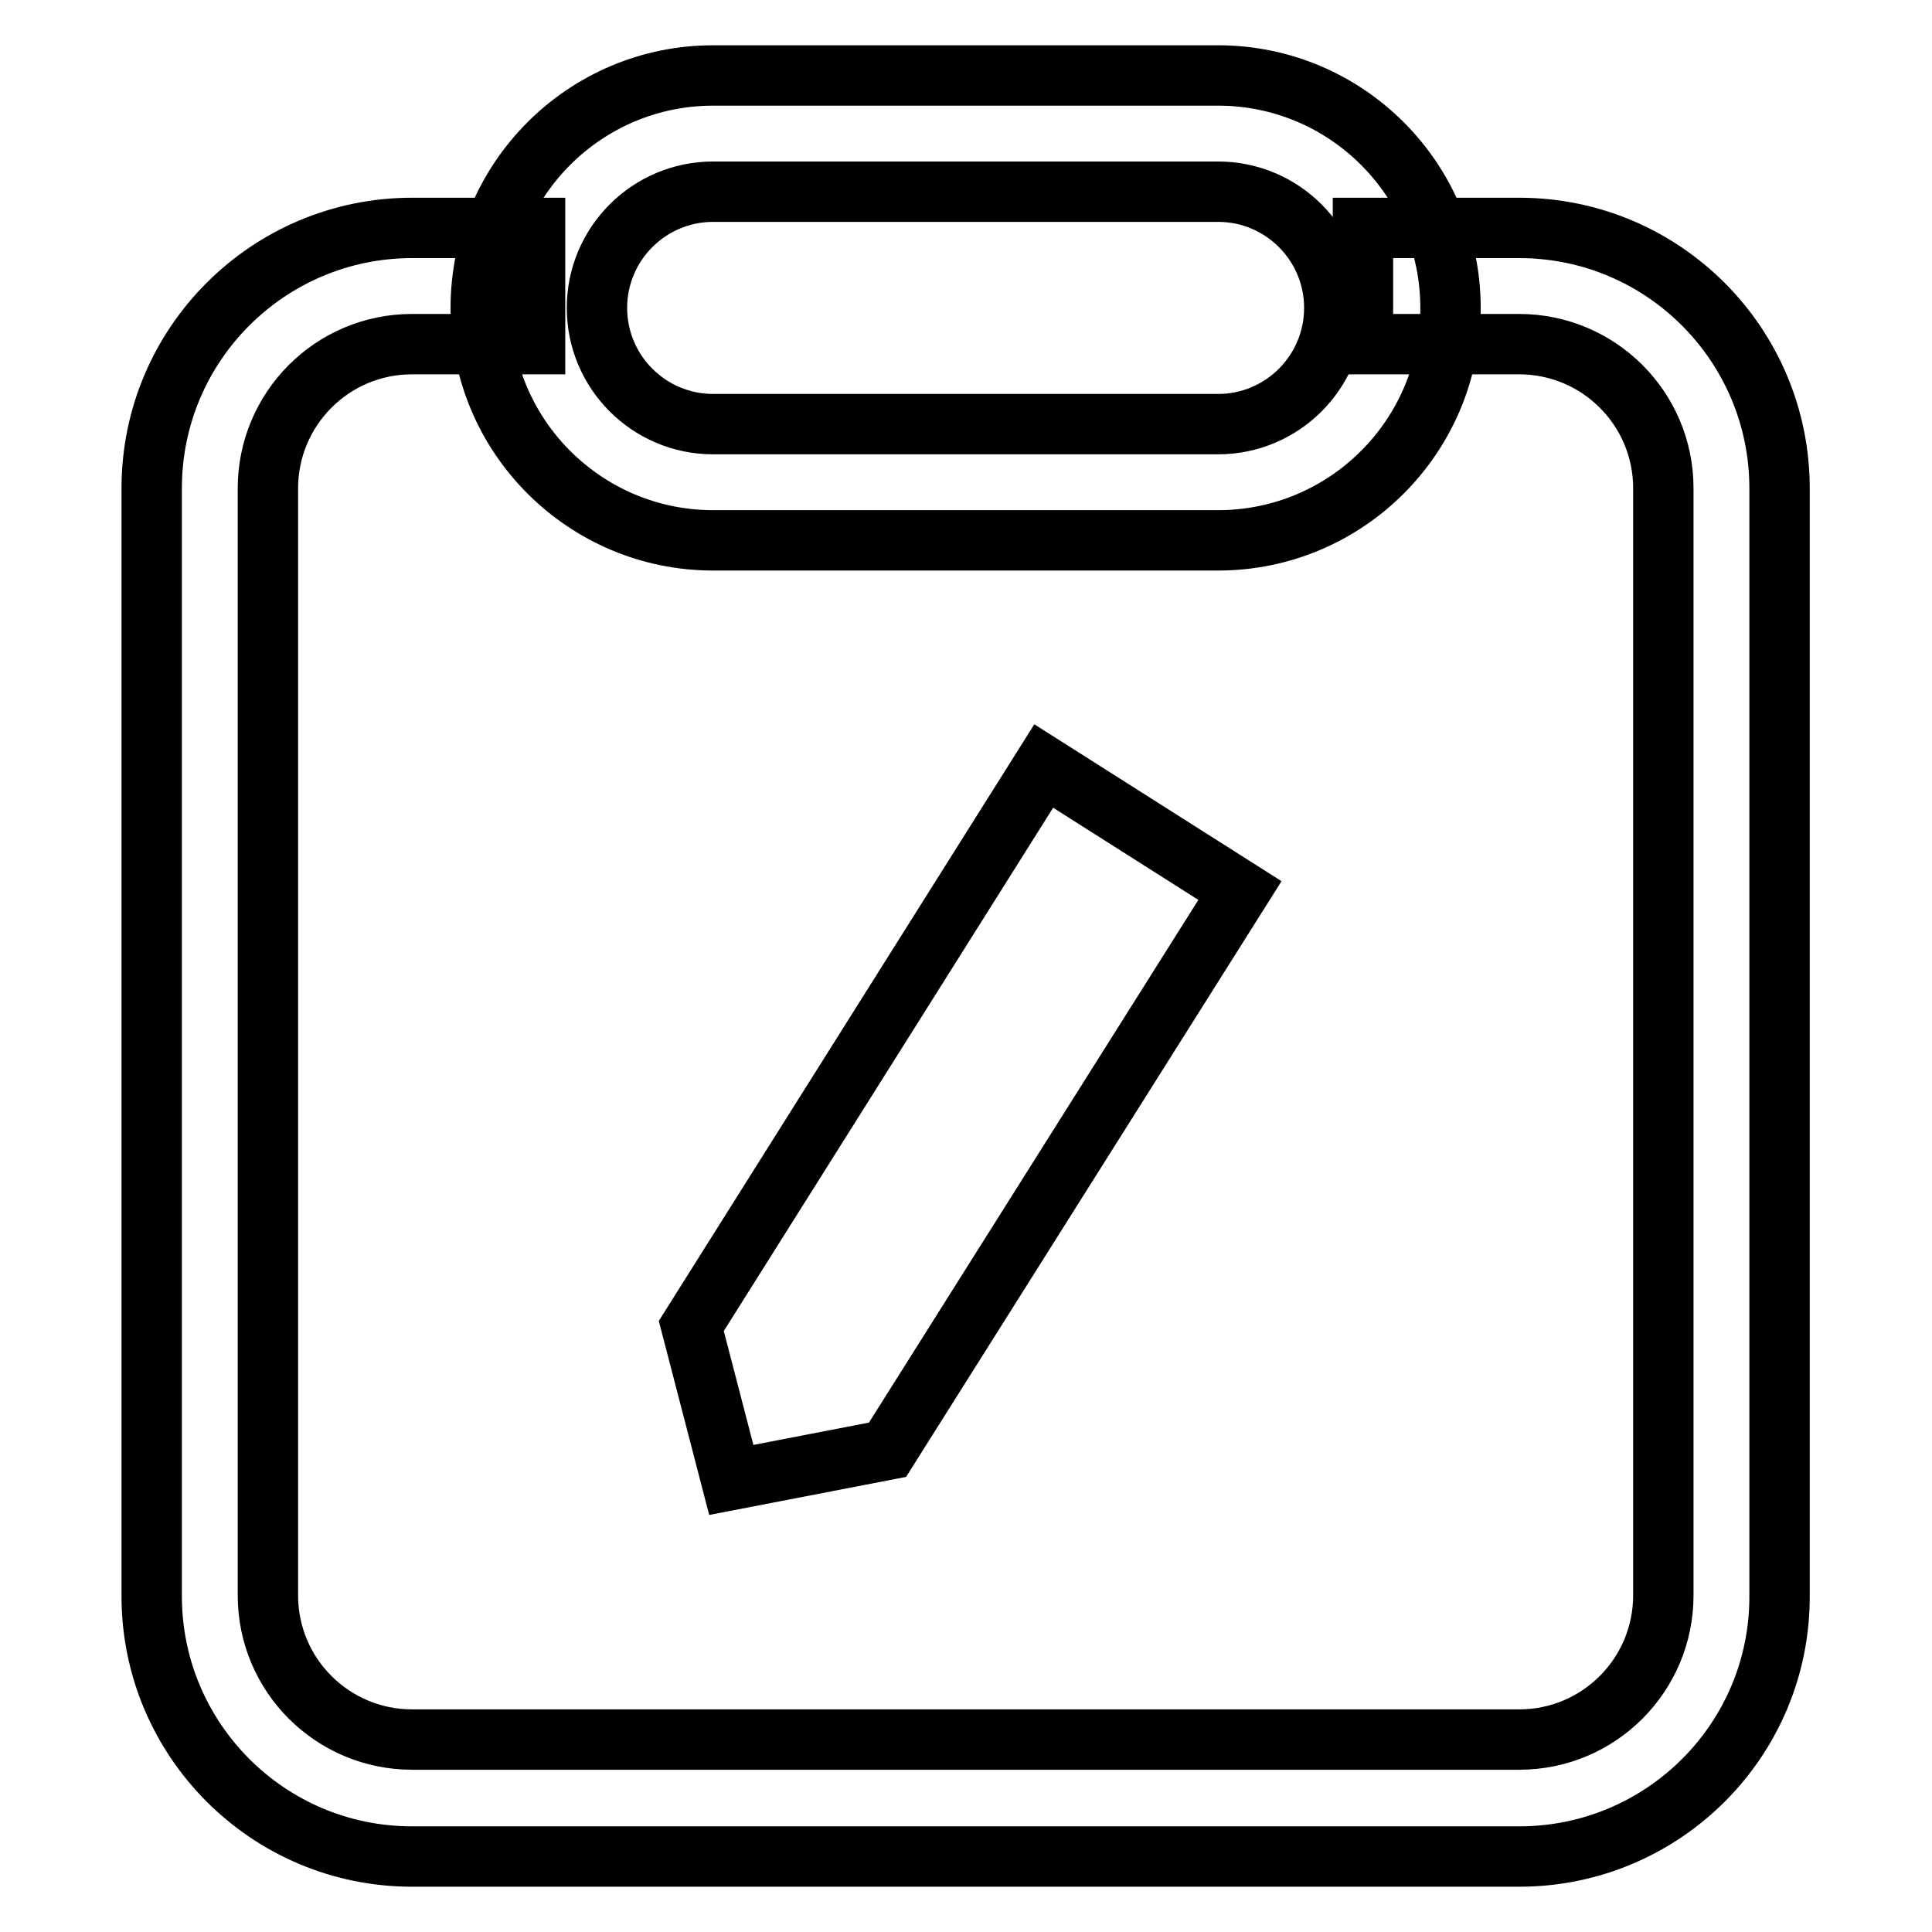
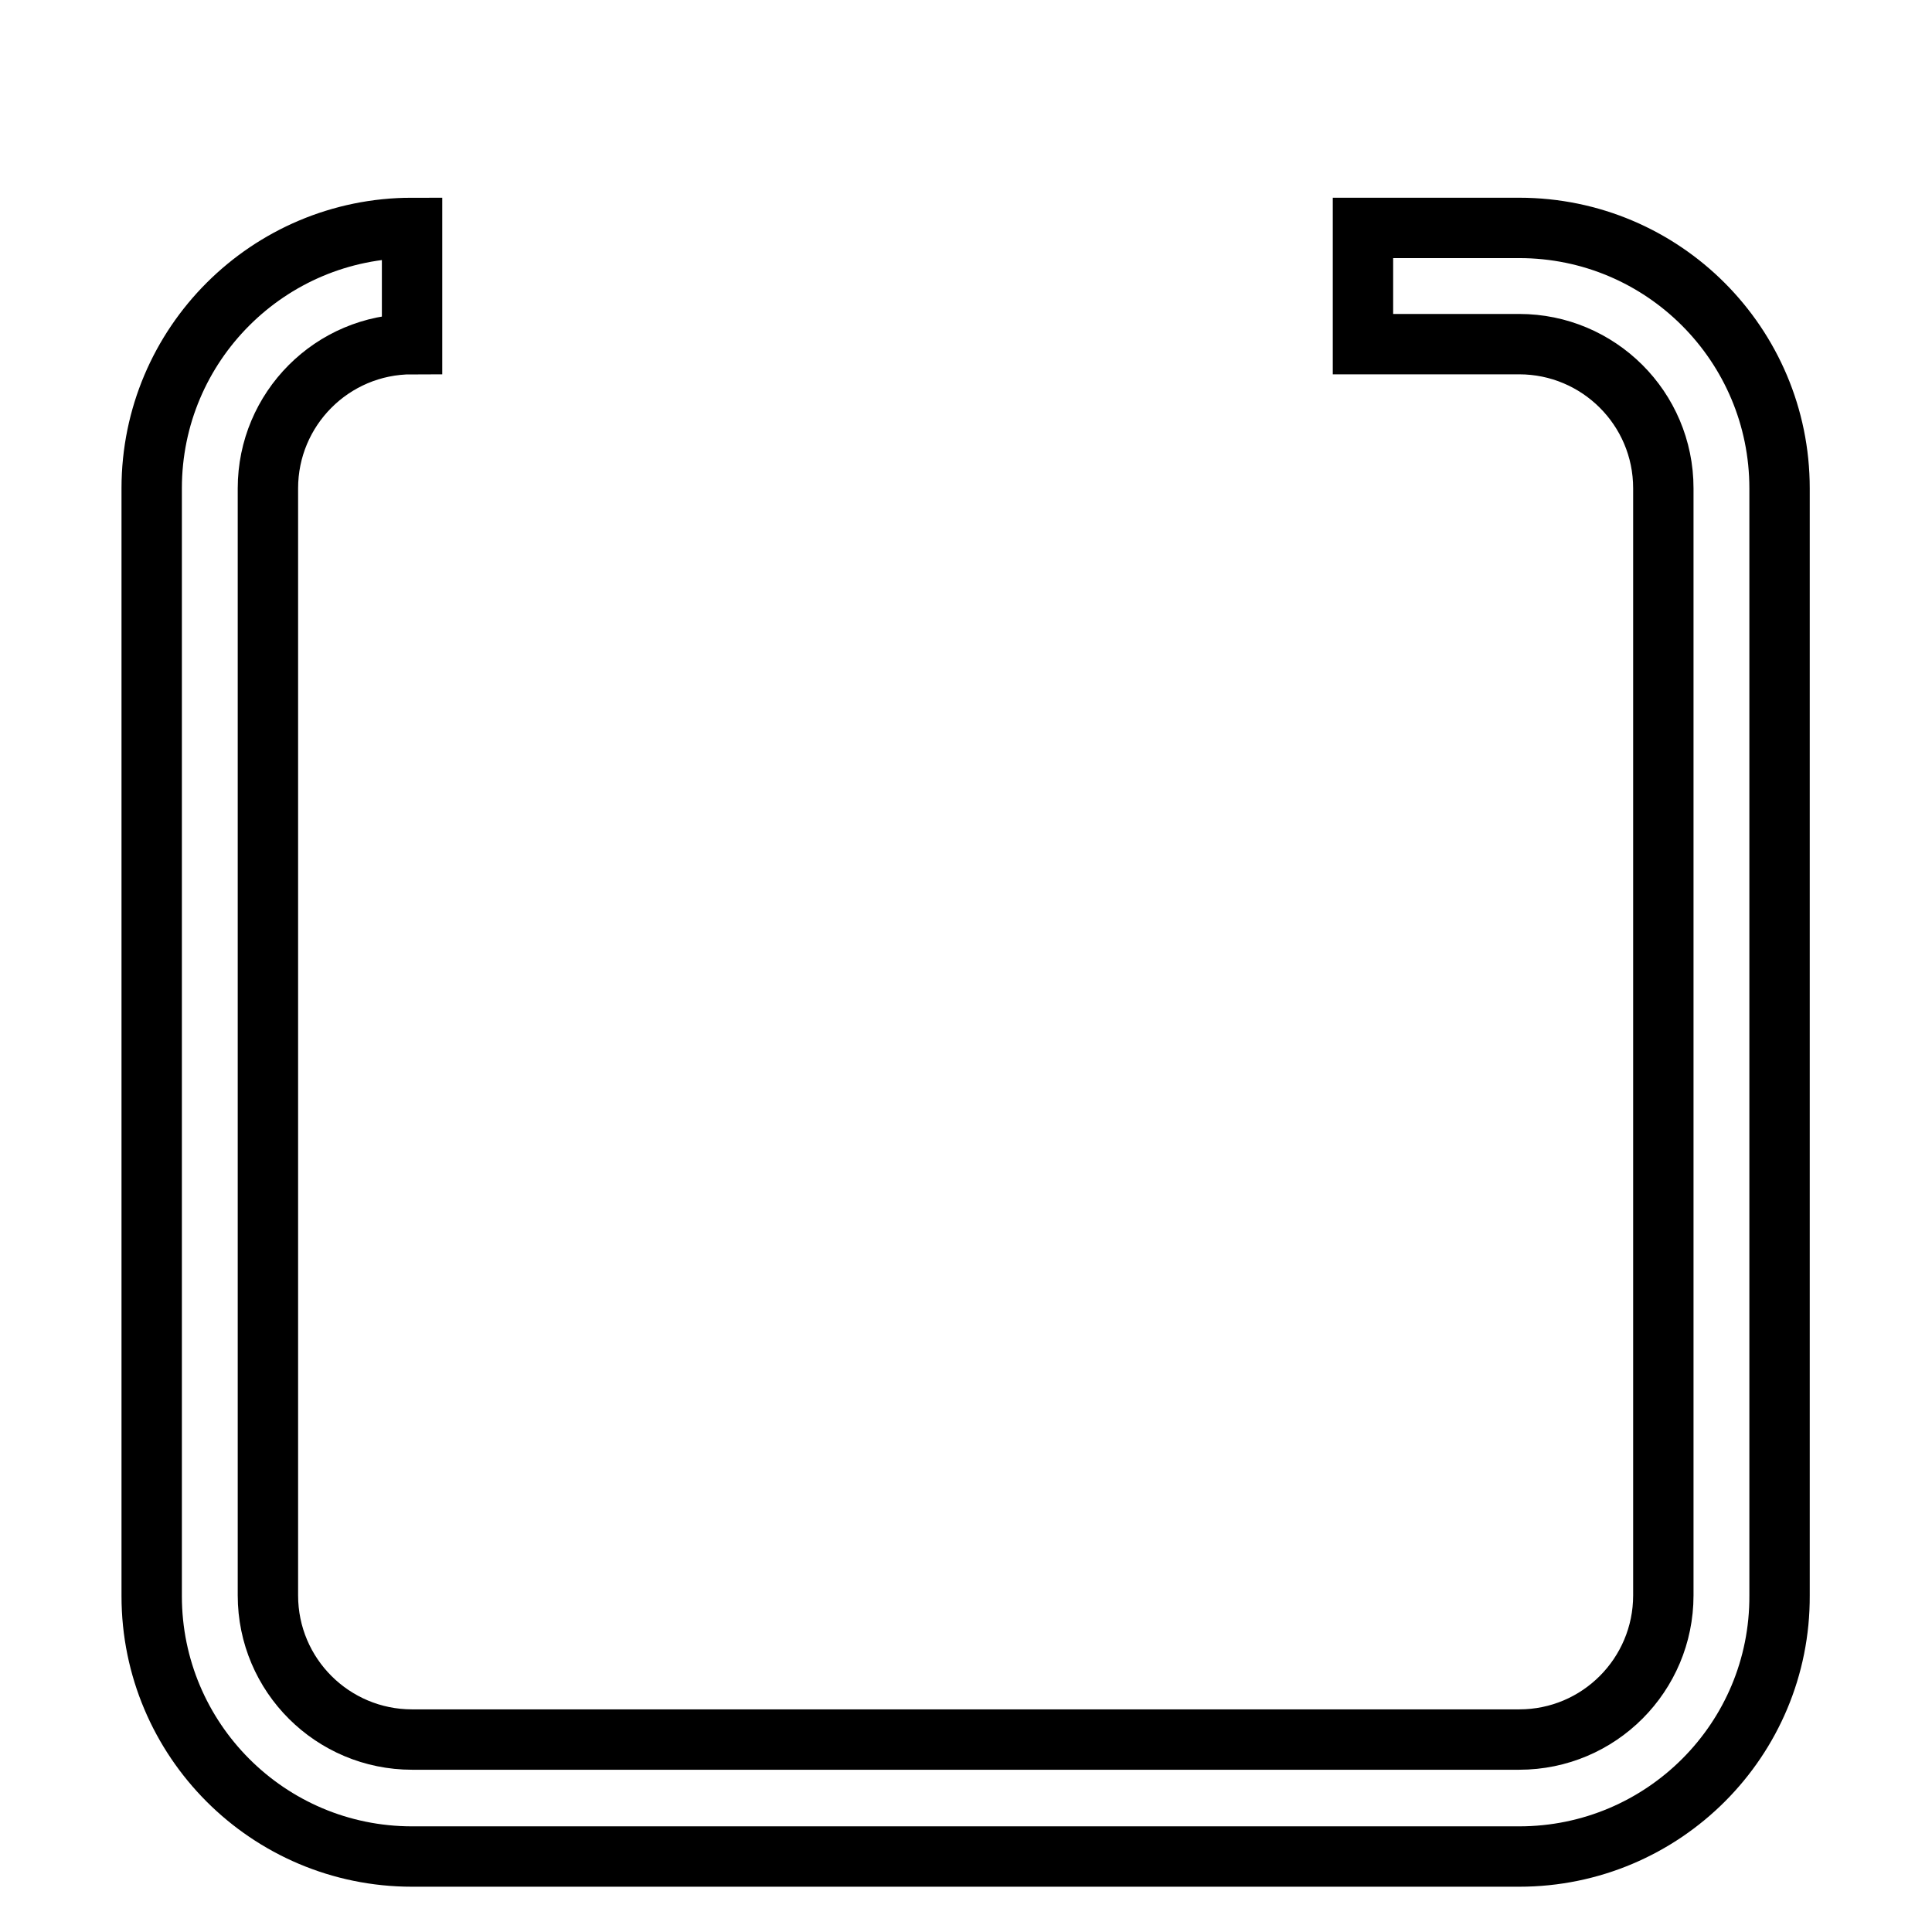
<svg xmlns="http://www.w3.org/2000/svg" version="1.1" x="0px" y="0px" viewBox="0 0 256 256" enable-background="new 0 0 256 256" xml:space="preserve">
  <g>
-     <path stroke-width="8" fill-opacity="0" stroke="#000000" d="M201.3,246H54.6c-19.1,0-34.5-15.5-34.5-34.5V64.7c0-19.1,15.5-34.5,34.5-34.5h16.3v15.4H54.6 c-10.6,0-19.1,8.6-19.1,19.1v146.7c0,10.6,8.6,19.1,19.1,19.1h146.7c10.6,0,19.1-8.6,19.1-19.1V64.7c0-10.6-8.6-19.1-19.1-19.1 h-20.7V30.2h20.7c19.1,0,34.5,15.5,34.5,34.5v146.7C235.9,230.5,220.4,246,201.3,246L201.3,246z" />
-     <path stroke-width="8" fill-opacity="0" stroke="#000000" d="M161.4,25.4c8.5,0,15.4,6.9,15.4,15.4c0,8.5-6.9,15.4-15.4,15.4H94.5c-8.5,0-15.4-6.9-15.4-15.4 c0-8.5,6.9-15.4,15.4-15.4H161.4 M161.4,10H94.5c-17,0-30.8,13.8-30.8,30.8c0,17,13.8,30.8,30.8,30.8h66.9 c17,0,30.8-13.8,30.8-30.8C192.2,23.8,178.4,10,161.4,10z M138.3,101.5l-46.7,74.2l5.3,20.4l20.7-4l46.7-74.1L138.3,101.5z" />
+     <path stroke-width="8" fill-opacity="0" stroke="#000000" d="M201.3,246H54.6c-19.1,0-34.5-15.5-34.5-34.5V64.7c0-19.1,15.5-34.5,34.5-34.5v15.4H54.6 c-10.6,0-19.1,8.6-19.1,19.1v146.7c0,10.6,8.6,19.1,19.1,19.1h146.7c10.6,0,19.1-8.6,19.1-19.1V64.7c0-10.6-8.6-19.1-19.1-19.1 h-20.7V30.2h20.7c19.1,0,34.5,15.5,34.5,34.5v146.7C235.9,230.5,220.4,246,201.3,246L201.3,246z" />
  </g>
</svg>